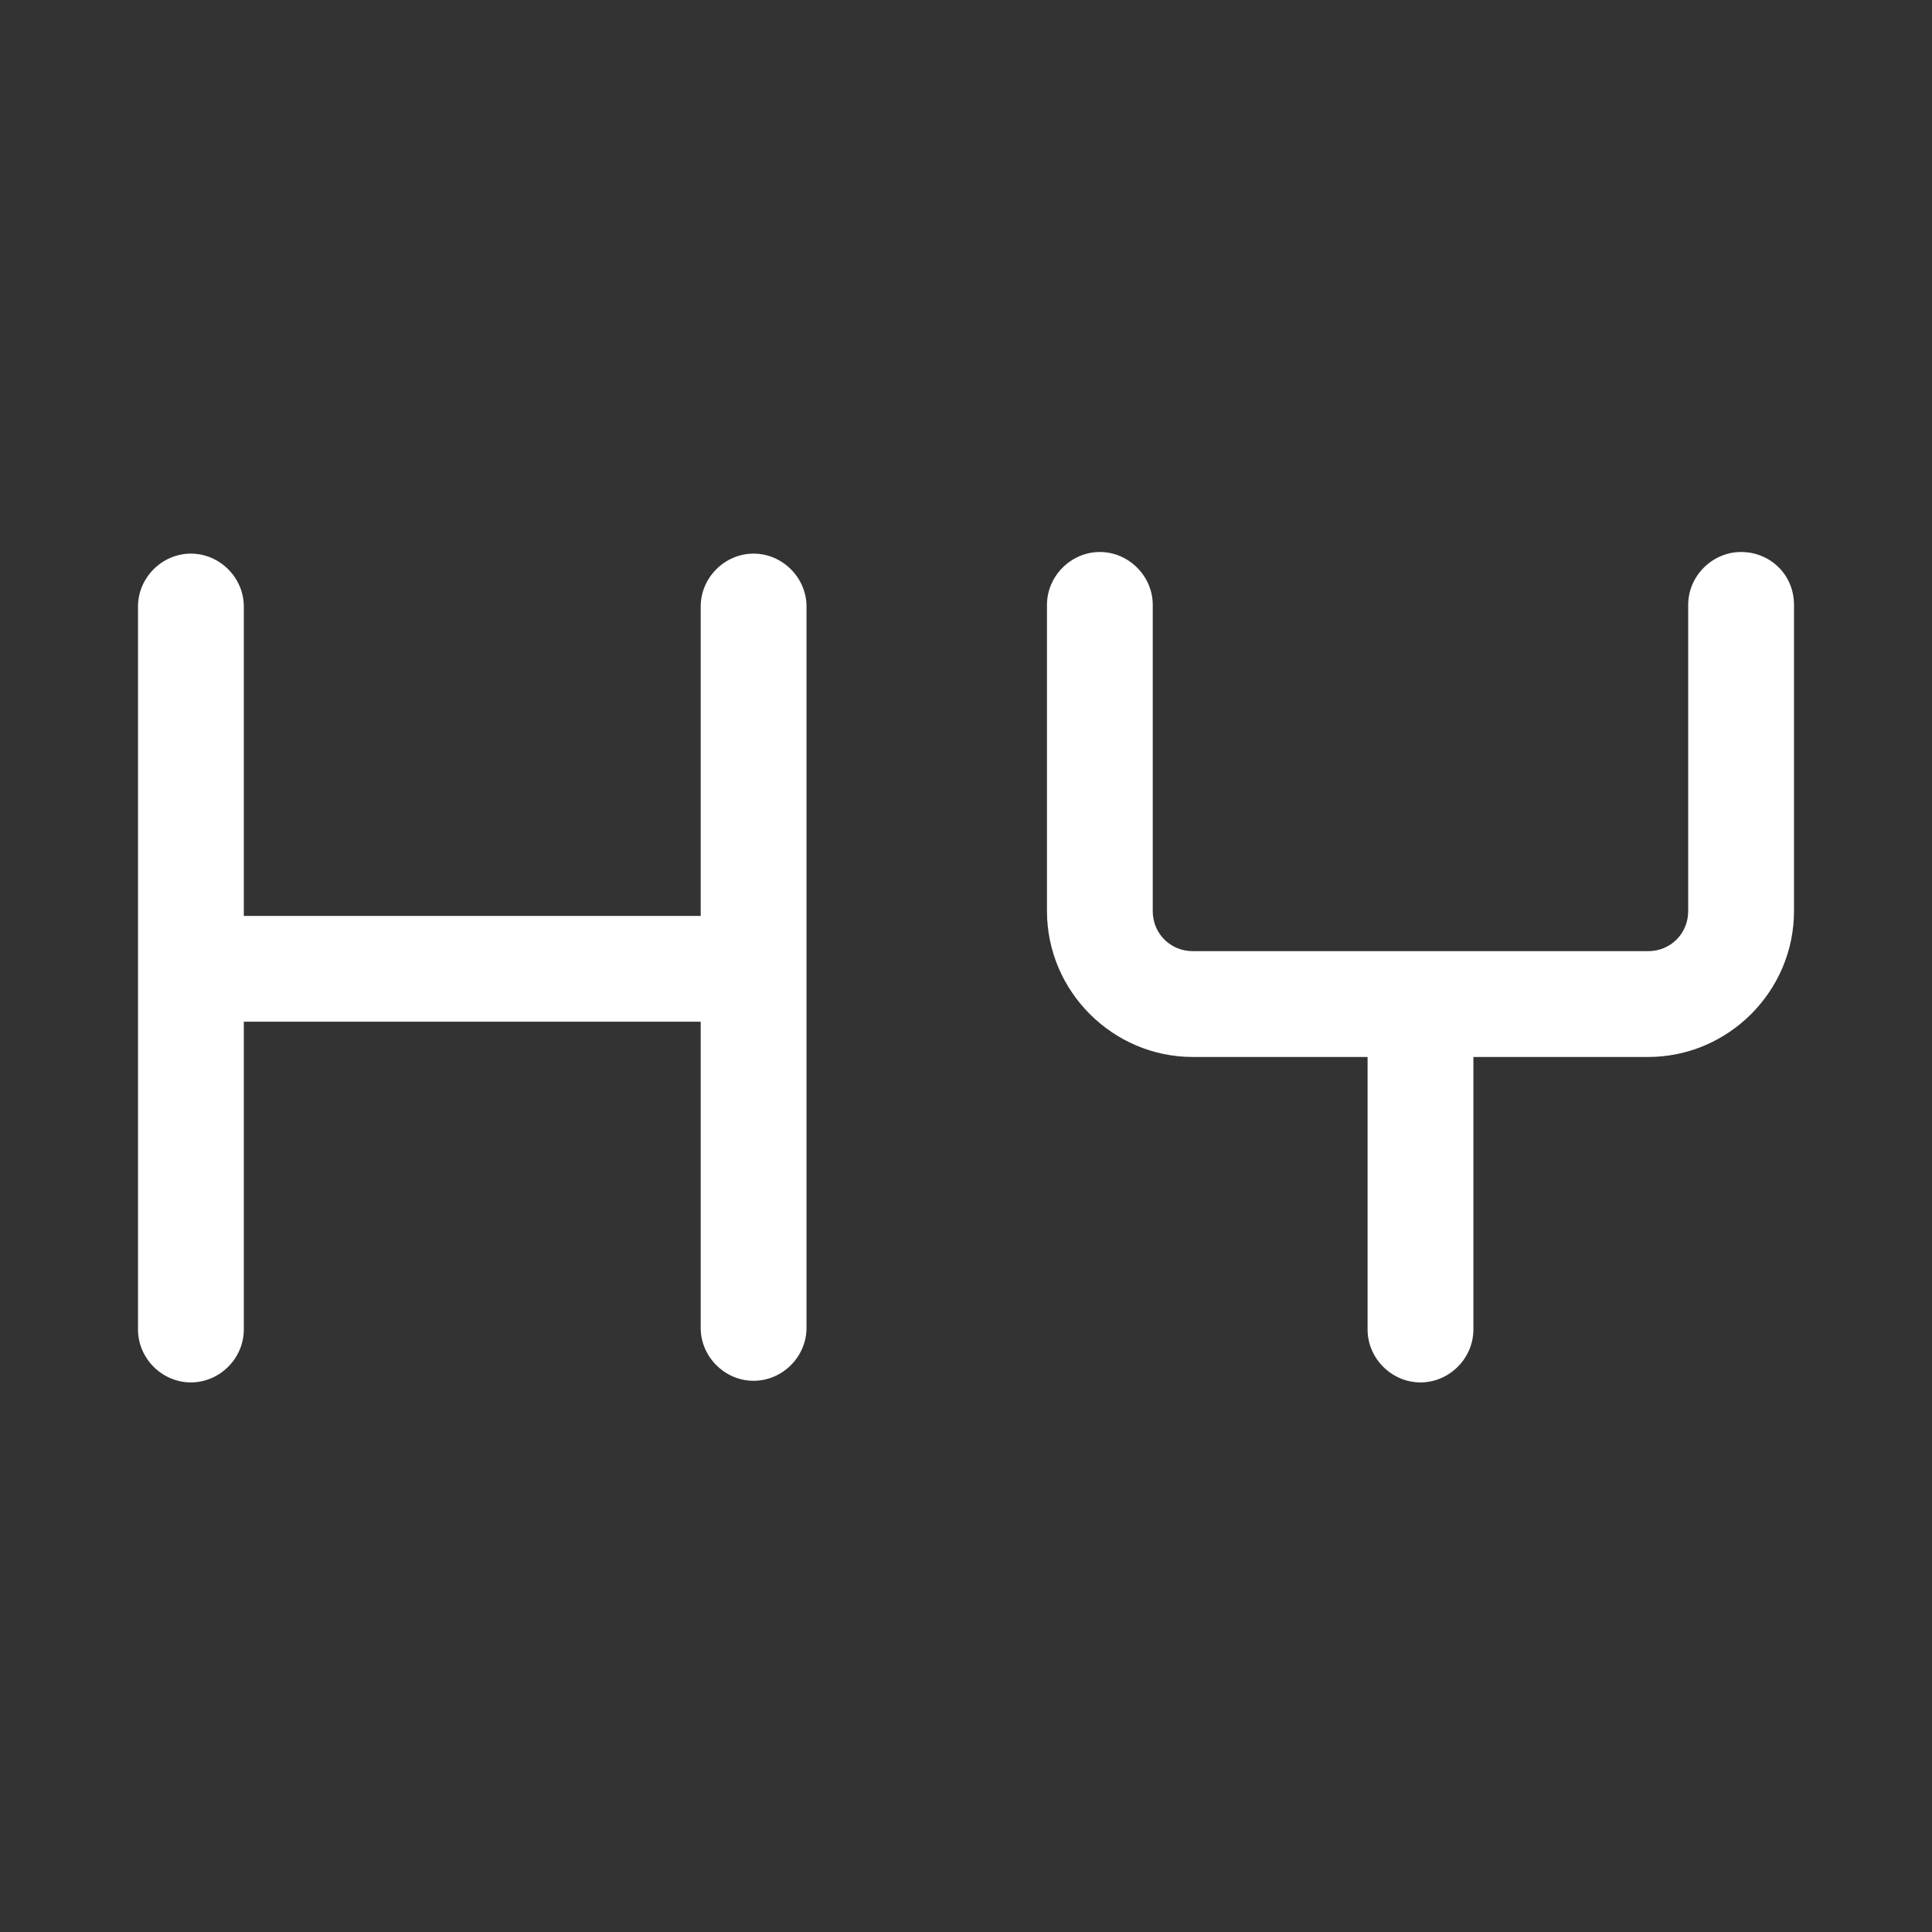
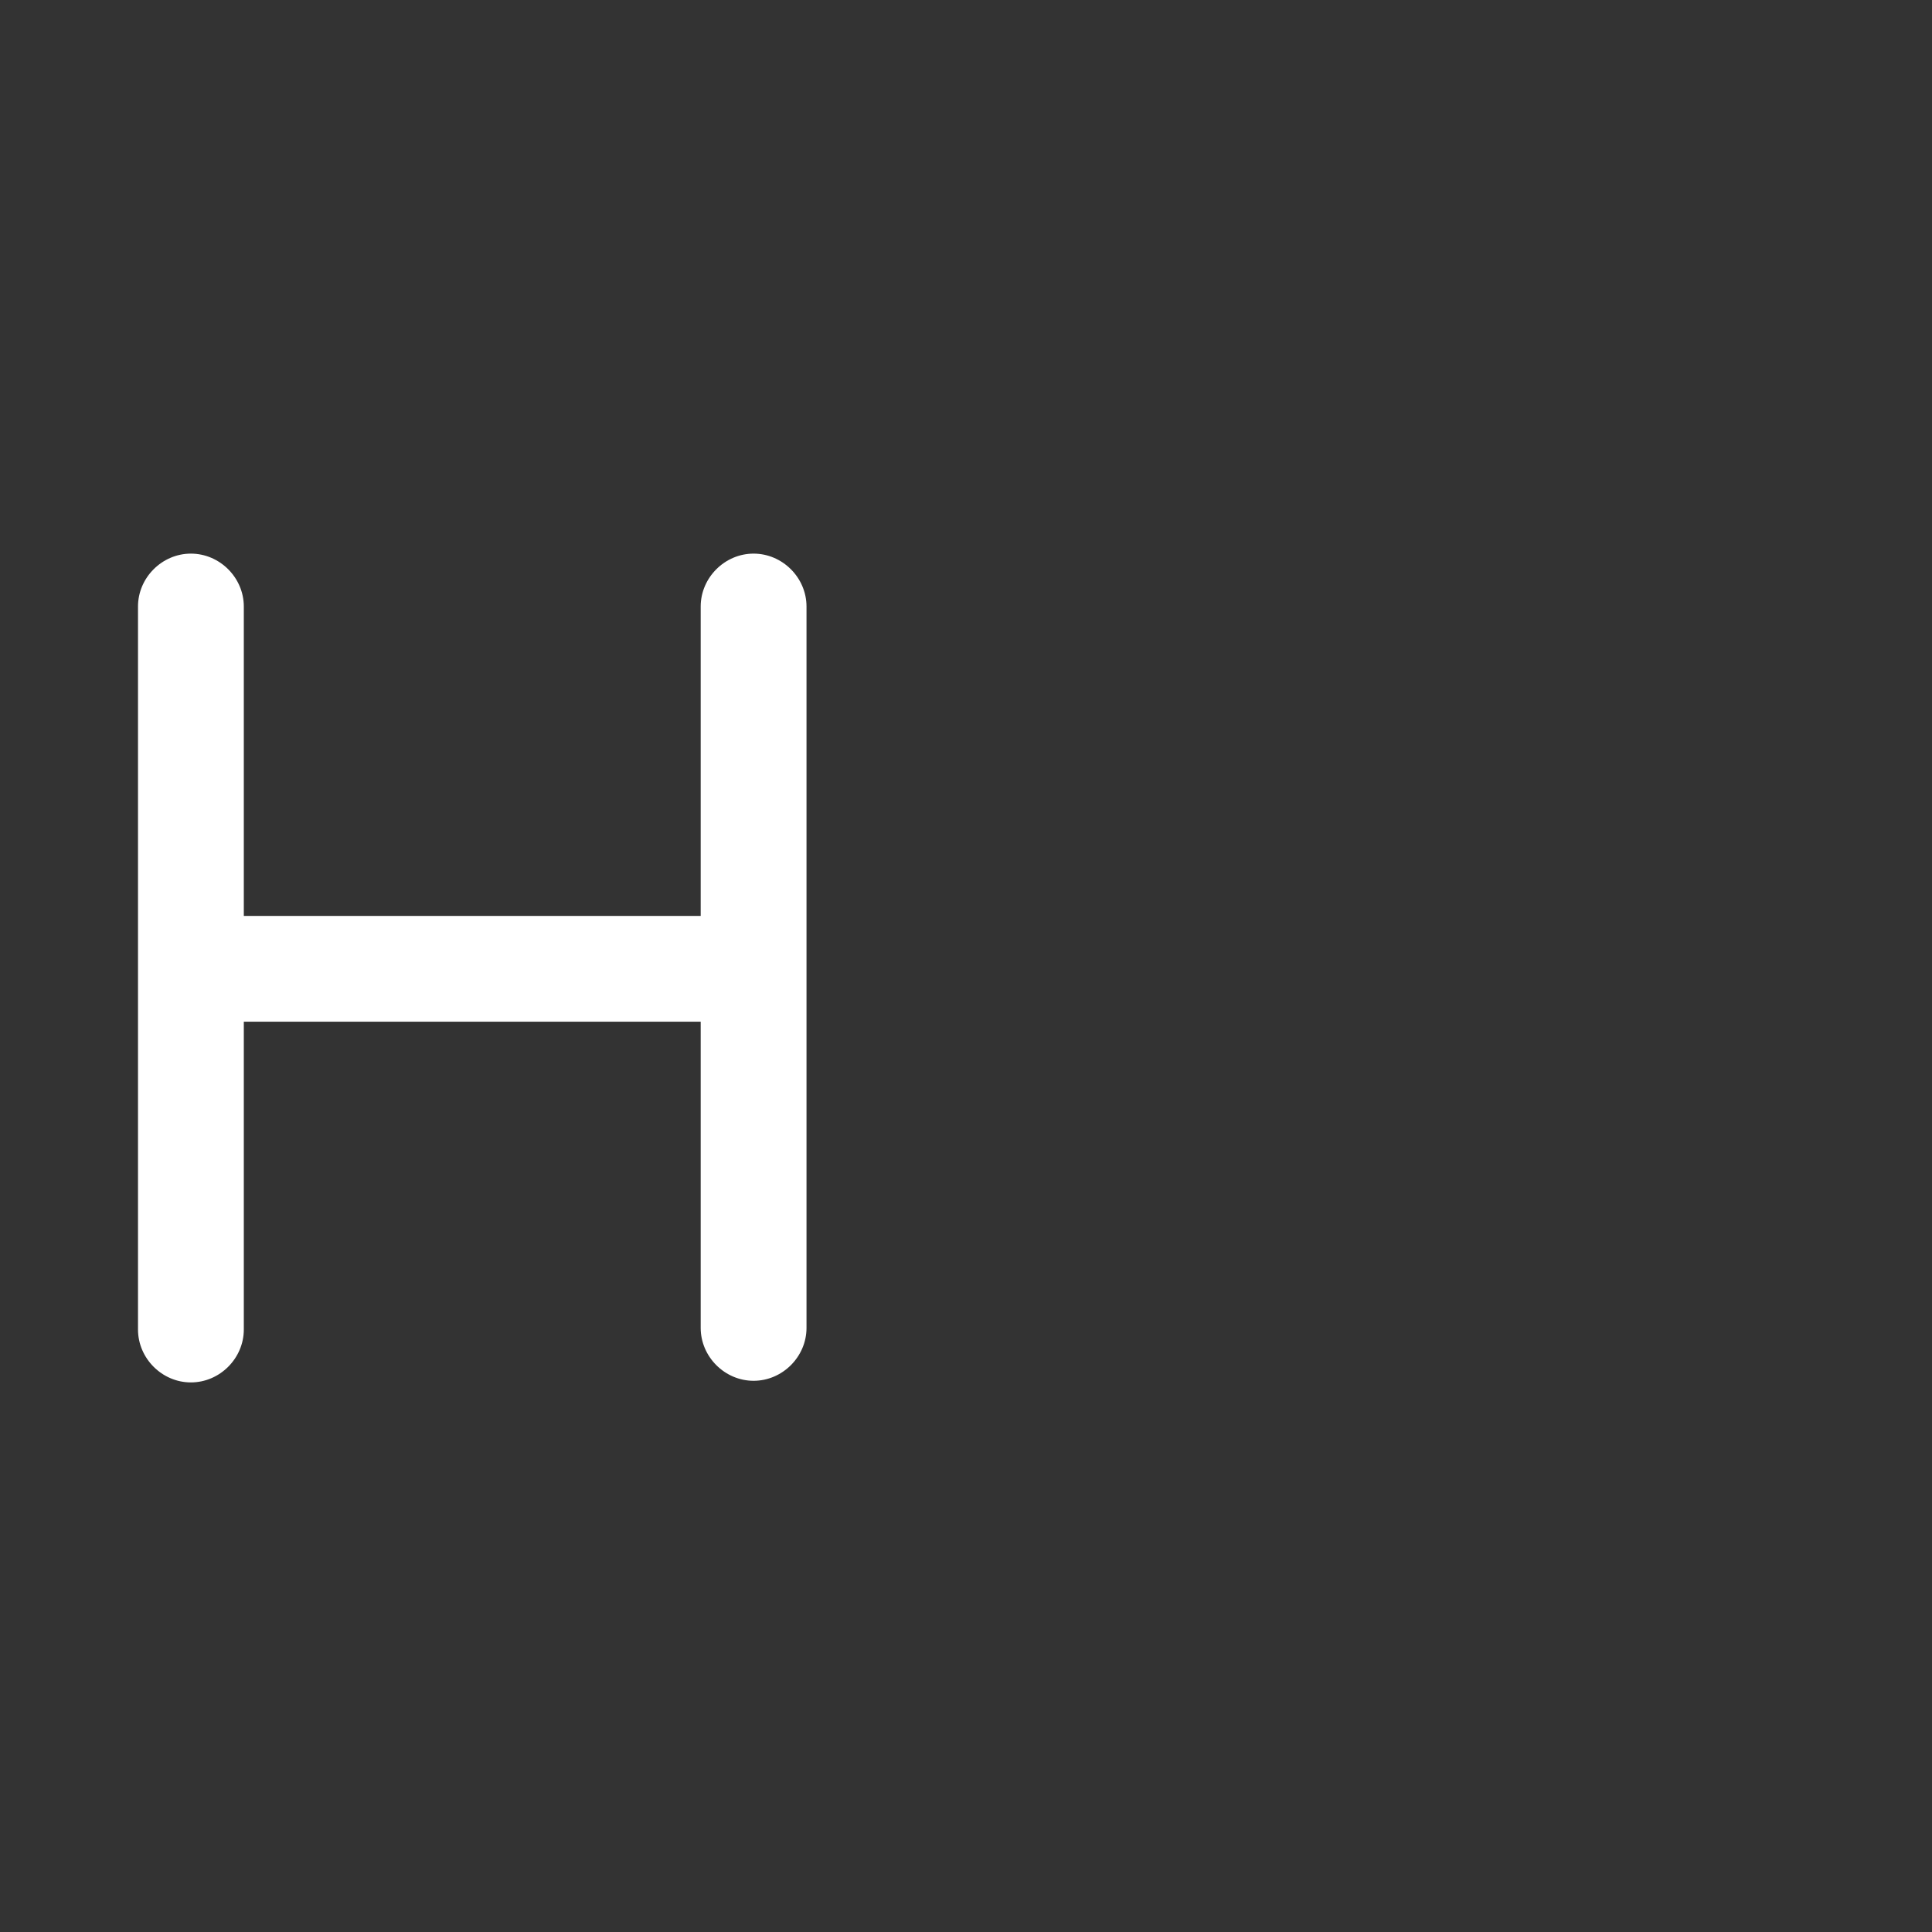
<svg xmlns="http://www.w3.org/2000/svg" width="56" height="56" viewBox="0 0 56 56" fill="none">
  <rect x="0" y="0" width="56" height="56" fill="#333333" stroke="none" />
-   <path d="M50.467 16C49.63 16 48.933 16.697 48.933 17.533V26.409C48.933 27.059 48.422 27.57 47.772 27.57H34.575C33.925 27.57 33.413 27.059 33.413 26.409V17.533C33.413 16.697 32.716 16 31.88 16C31.044 16 30.347 16.697 30.347 17.533V26.409C30.347 28.732 32.252 30.637 34.575 30.637H39.64V38.536C39.64 39.373 40.337 40.07 41.173 40.07C42.01 40.07 42.707 39.373 42.707 38.536V30.637H47.772C50.095 30.637 52 28.732 52 26.409V17.533C52 16.651 51.303 16 50.467 16Z" fill="white" />
  <path d="M21.843 16.047C21.007 16.047 20.31 16.744 20.31 17.58V26.548H7.067V17.58C7.067 16.744 6.37 16.047 5.533 16.047C4.697 16.047 4 16.744 4 17.58V38.536C4 39.373 4.697 40.07 5.533 40.07C6.37 40.07 7.067 39.373 7.067 38.536V29.615H20.31V38.49C20.31 39.326 21.007 40.023 21.843 40.023C22.68 40.023 23.377 39.326 23.377 38.49V17.58C23.377 16.744 22.68 16.047 21.843 16.047Z" fill="white" />
</svg>